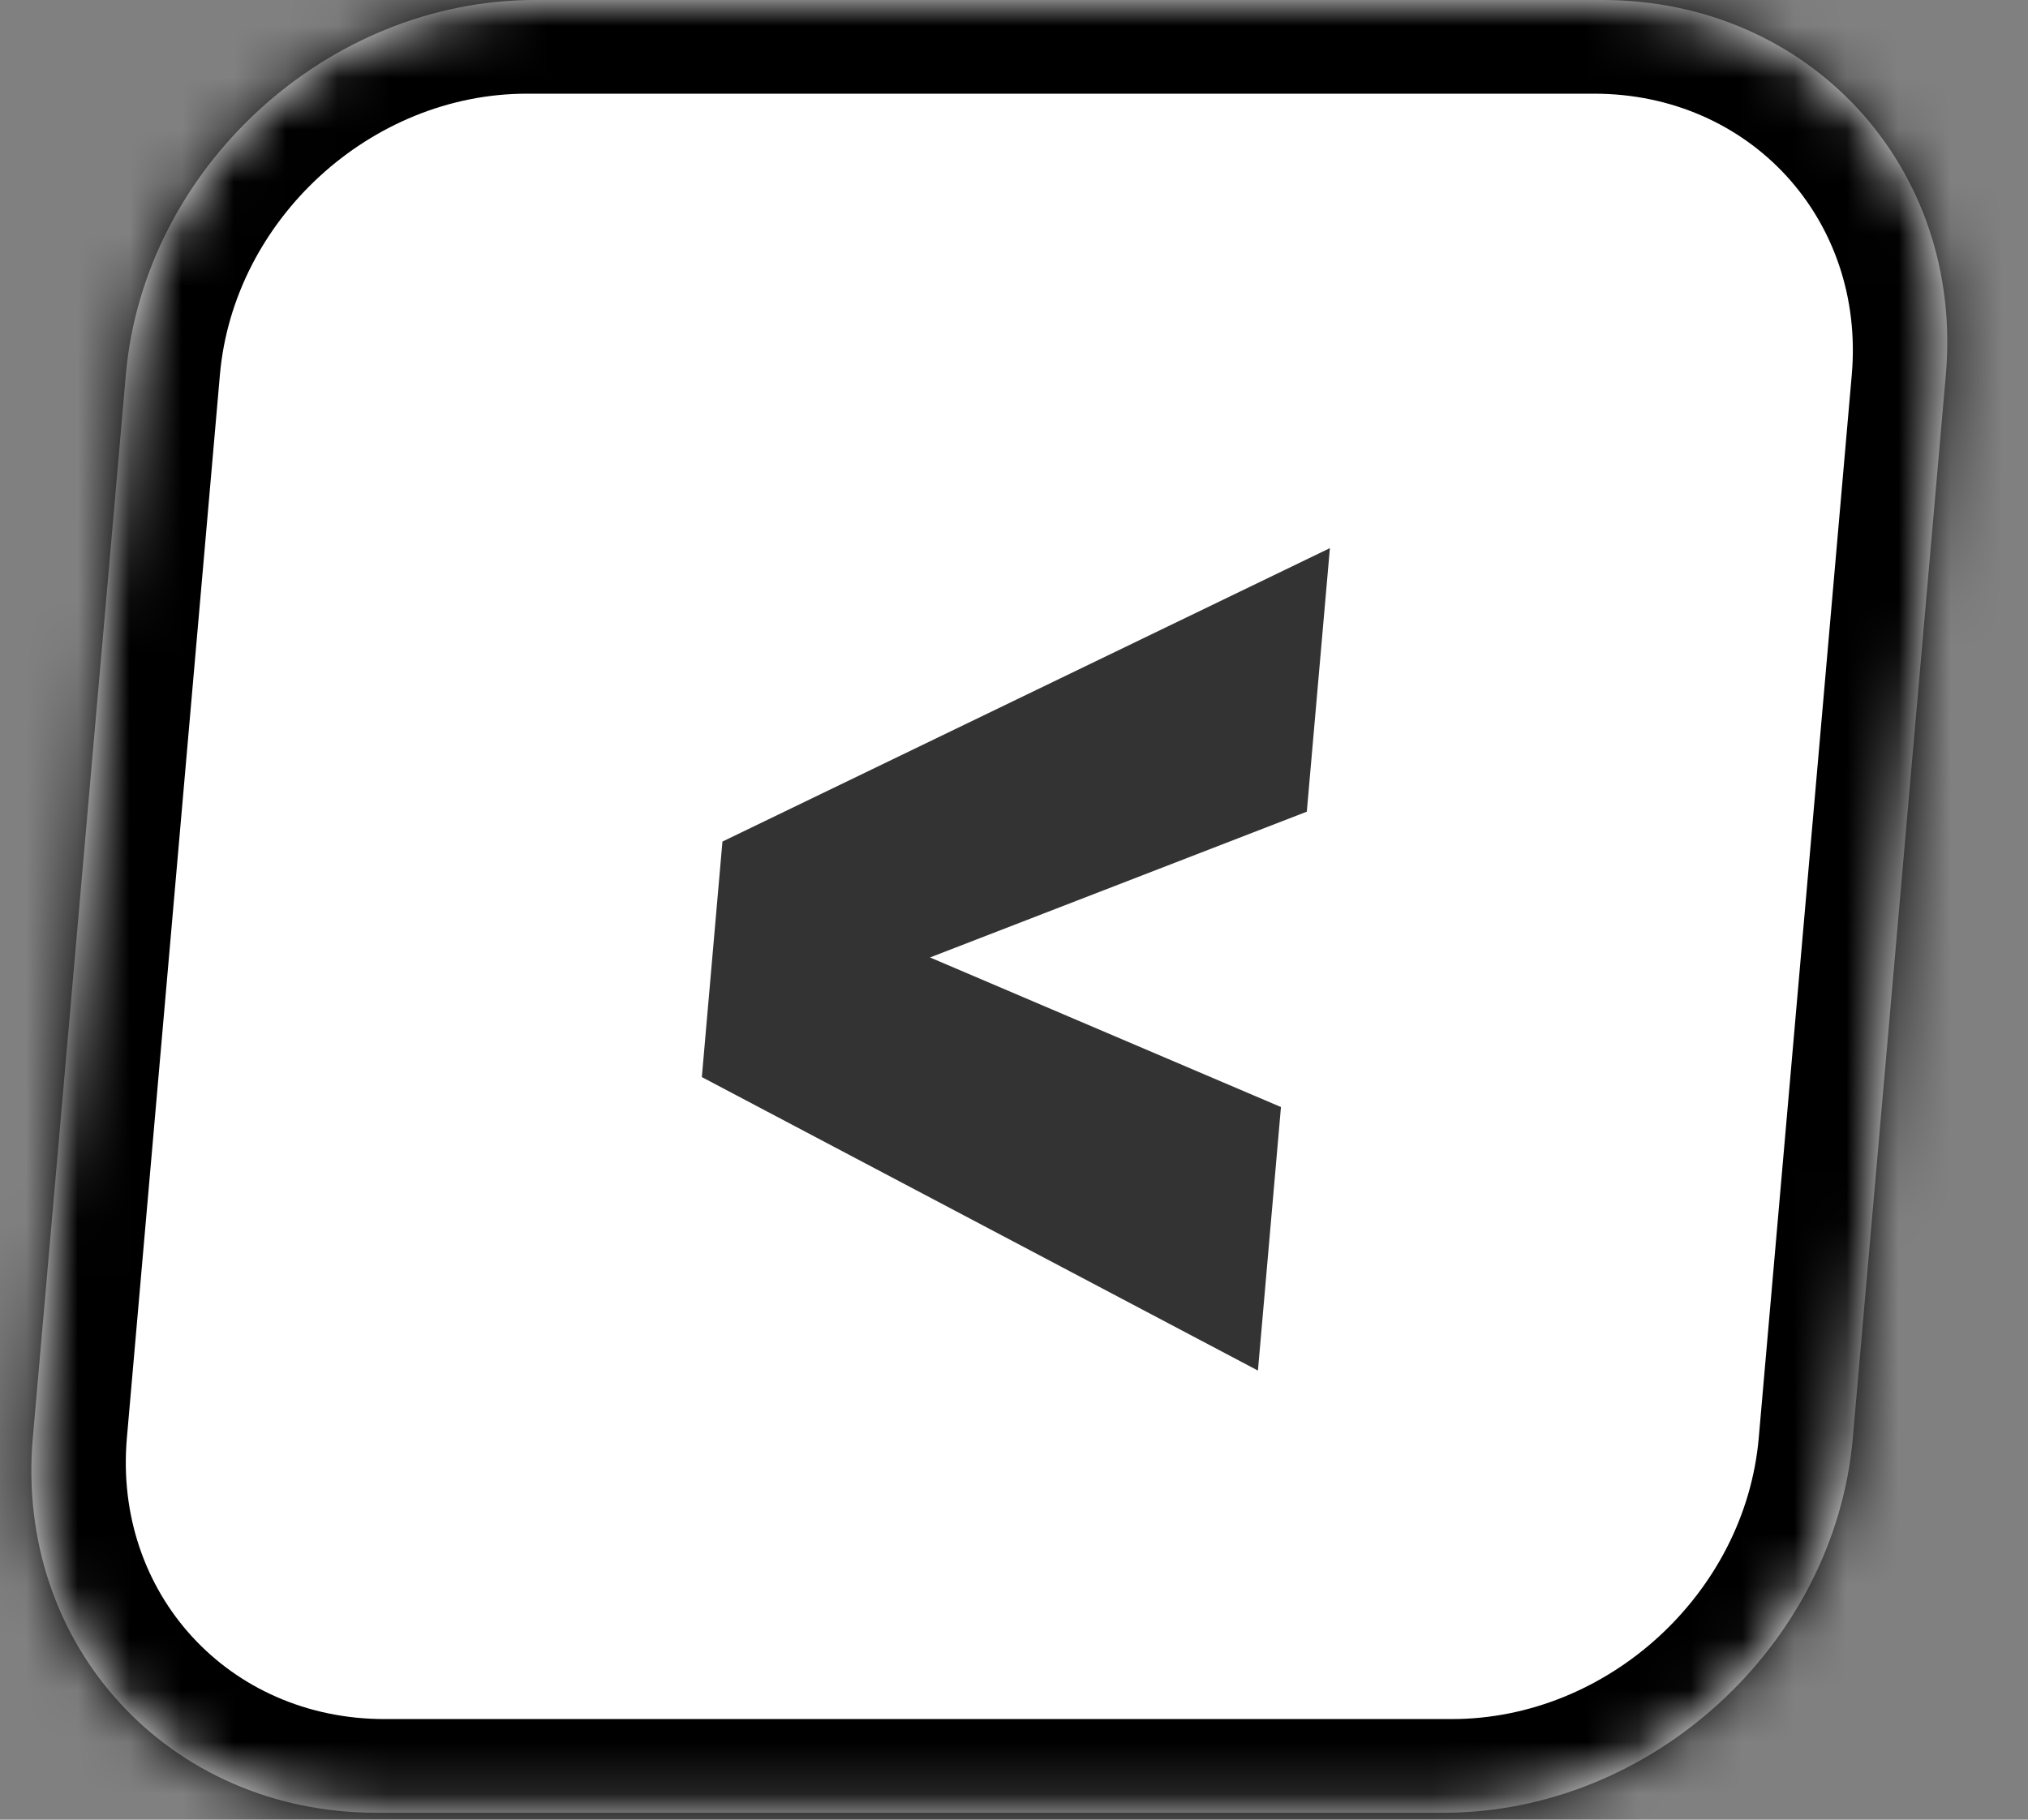
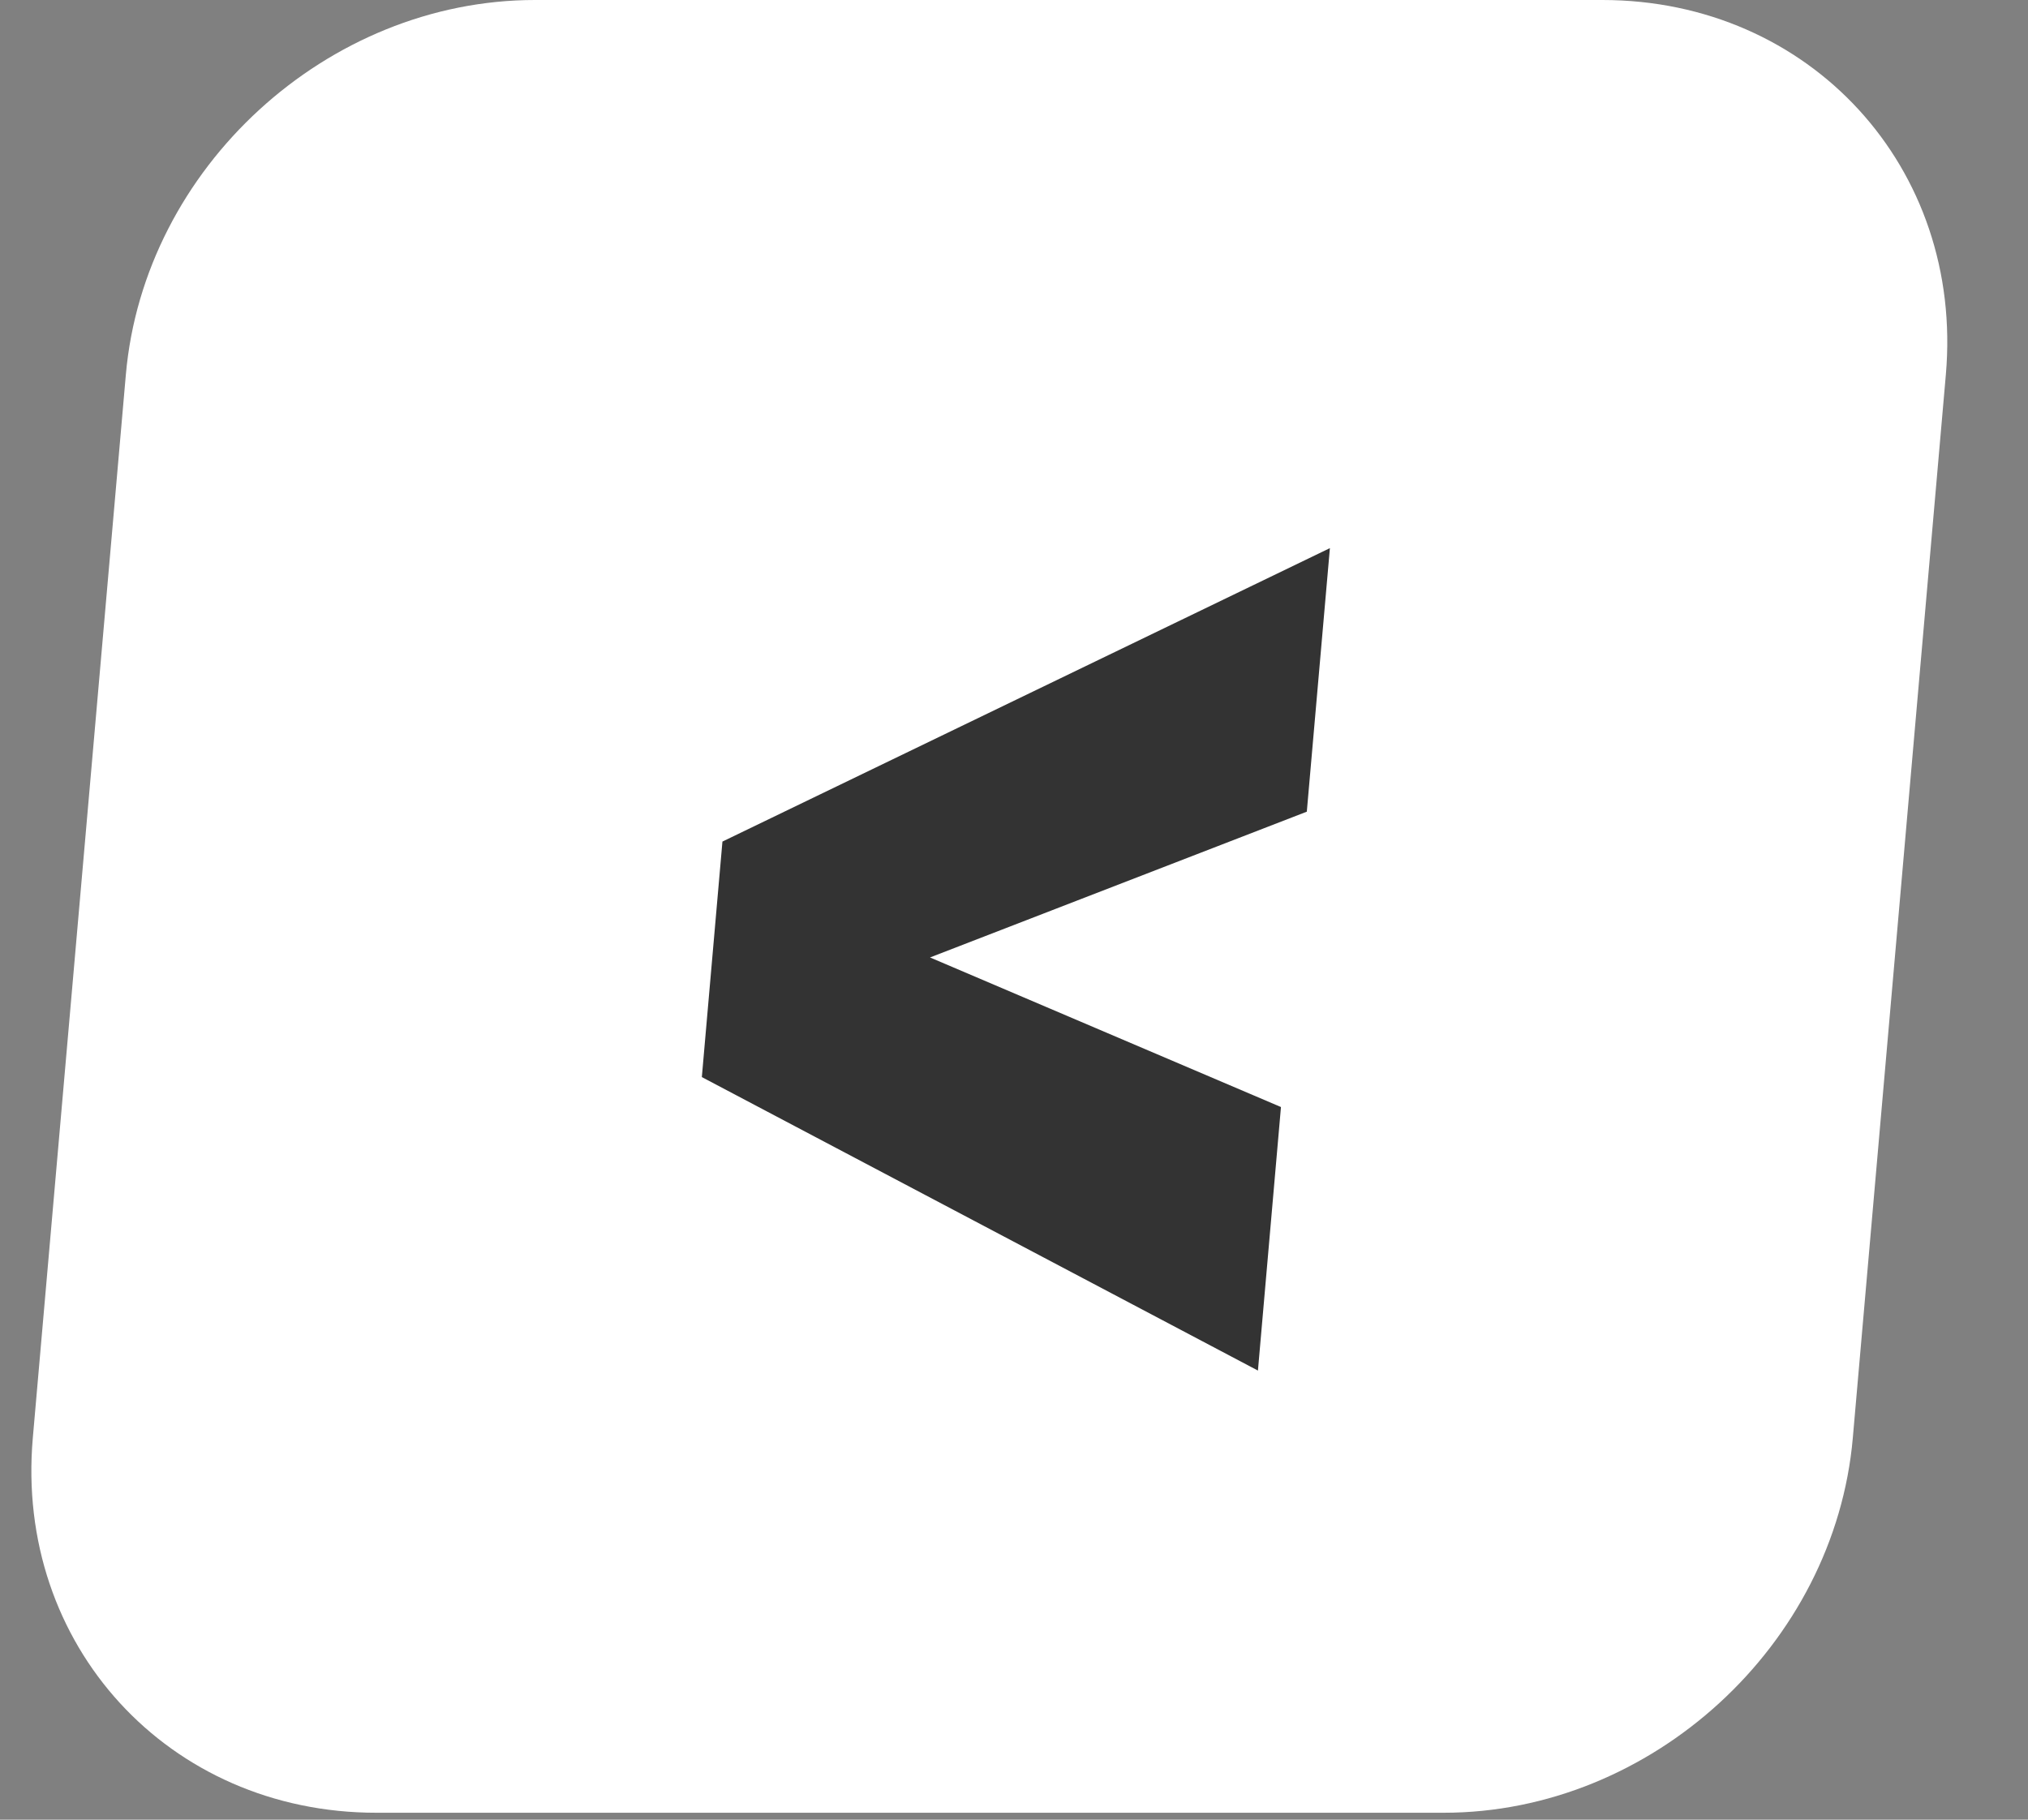
<svg xmlns="http://www.w3.org/2000/svg" width="39" height="35" viewBox="0 0 39 35" fill="none">
  <rect x="0" y="0" width="39" height="35" fill="#808080" stroke="none" />
  <mask id="path-1-inside-1_121_677" fill="white">
-     <path d="M2.42 7.209C2.768 3.228 6.291 0 10.288 0H30.814C34.811 0 37.768 3.228 37.42 7.209L35.631 27.657C35.283 31.639 31.76 34.867 27.764 34.867H7.237C3.24 34.867 0.283 31.639 0.631 27.657L2.42 7.209Z" />
-   </mask>
+     </mask>
  <path d="M2.42 7.209C2.768 3.228 6.291 0 10.288 0H30.814C34.811 0 37.768 3.228 37.42 7.209L35.631 27.657C35.283 31.639 31.76 34.867 27.764 34.867H7.237C3.24 34.867 0.283 31.639 0.631 27.657L2.42 7.209Z" fill="white" />
-   <path d="M10.288 0L10.13 1.802H30.656L30.814 0L30.972 -1.802H10.445L10.288 0ZM37.42 7.209H35.611L33.822 27.657H35.631H37.44L39.229 7.209H37.42ZM27.764 34.867L27.921 33.065H7.395L7.237 34.867L7.079 36.669H27.606L27.764 34.867ZM0.631 27.657H2.44L4.229 7.209H2.42H0.611L-1.178 27.657H0.631ZM7.237 34.867L7.395 33.065C4.397 33.065 2.179 30.644 2.44 27.657H0.631H-1.178C-1.614 32.635 2.083 36.669 7.079 36.669L7.237 34.867ZM35.631 27.657H33.822C33.561 30.644 30.919 33.065 27.921 33.065L27.764 34.867L27.606 36.669C32.602 36.669 37.005 32.635 37.44 27.657H35.631ZM30.814 0L30.656 1.802C33.654 1.802 35.872 4.223 35.611 7.209H37.42H39.229C39.665 2.232 35.968 -1.802 30.972 -1.802L30.814 0ZM10.288 0L10.445 -1.802C5.449 -1.802 1.046 2.232 0.611 7.209H2.42H4.229C4.491 4.223 7.132 1.802 10.13 1.802L10.288 0Z" fill="black" mask="url(#path-1-inside-1_121_677)" />
  <path d="M24.191 26.362L13.497 20.717L13.893 16.187L25.575 10.543L25.131 15.612L17.885 18.416L24.634 21.293L24.191 26.362Z" fill="#333333" />
</svg>